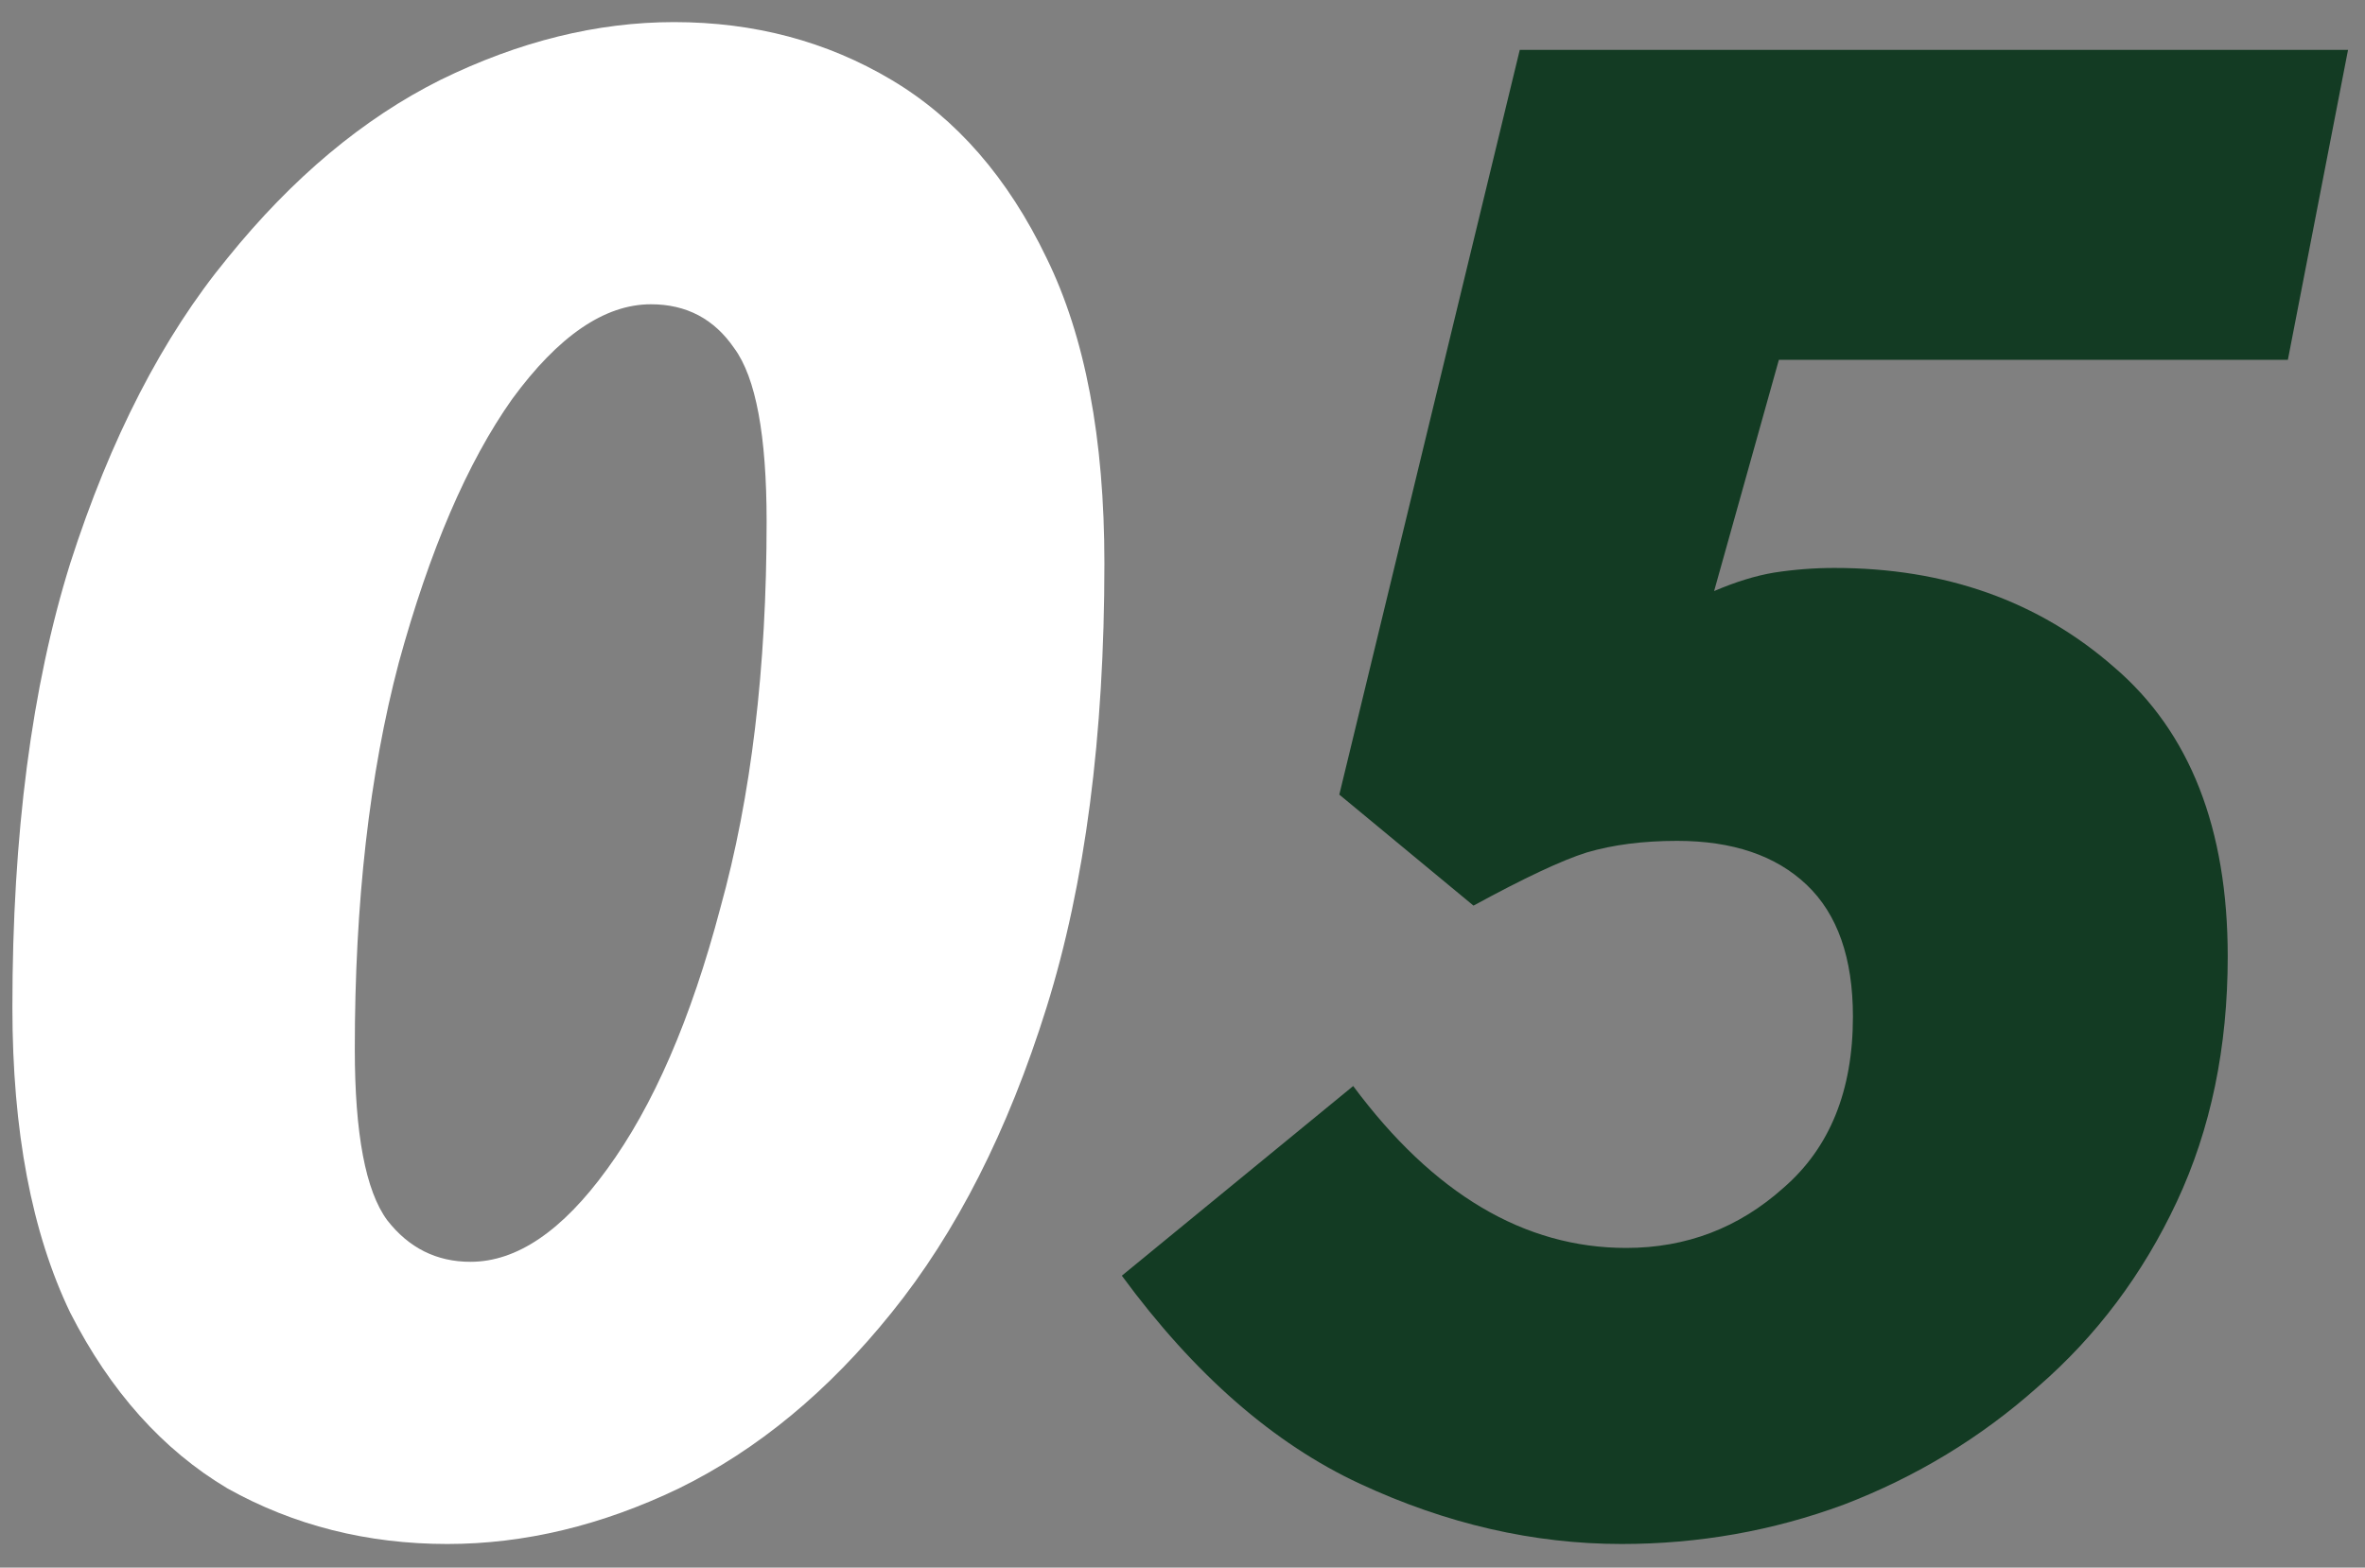
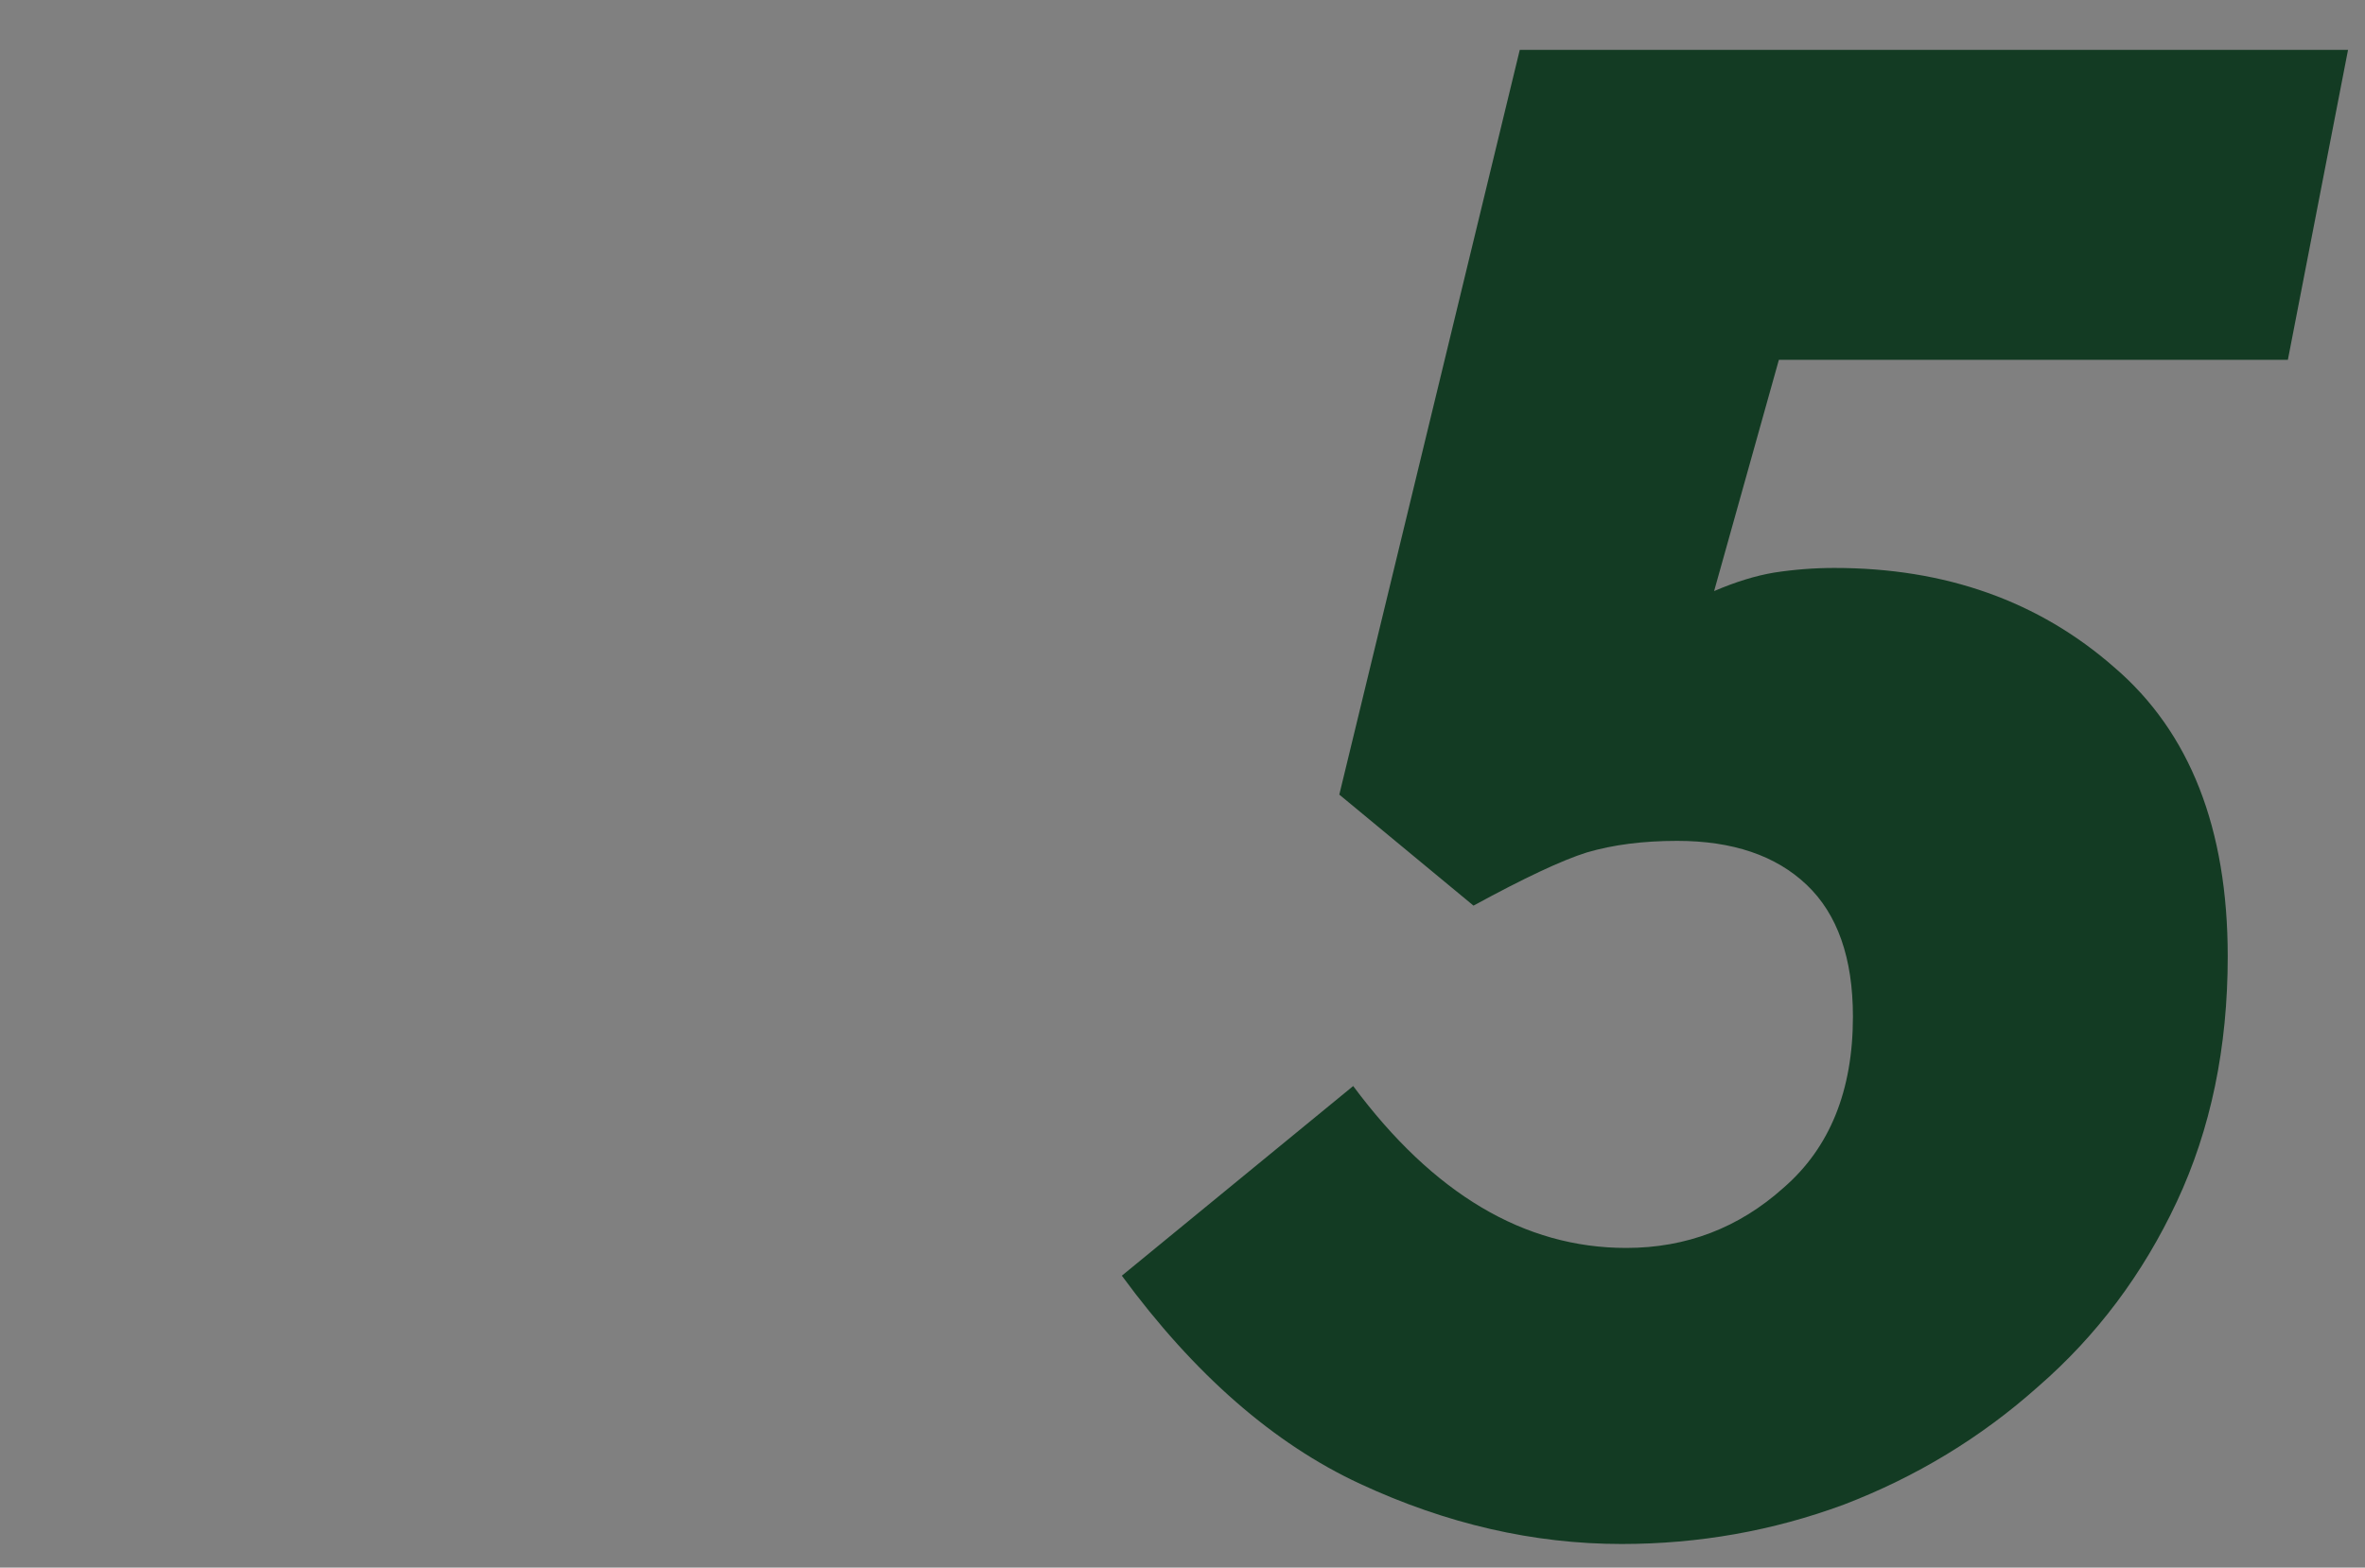
<svg xmlns="http://www.w3.org/2000/svg" width="92" height="61" viewBox="0 0 92 61" fill="none">
  <rect x="0" y="0" width="92" height="61" fill="#808080" stroke="none" />
-   <path d="M17.402 60.08C14.282 60.08 11.432 59.36 8.852 57.92C6.332 56.42 4.292 54.14 2.732 51.08C1.232 47.96 0.482 44 0.482 39.2C0.482 32.48 1.232 26.72 2.732 21.92C4.292 17.06 6.332 13.1 8.852 10.04C11.372 6.92 14.132 4.61 17.132 3.11C20.192 1.61 23.222 0.86 26.222 0.86C29.342 0.86 32.162 1.61 34.682 3.11C37.202 4.61 39.212 6.92 40.712 10.04C42.212 13.1 42.962 17.06 42.962 21.92C42.962 28.64 42.212 34.4 40.712 39.2C39.212 44 37.202 47.96 34.682 51.08C32.222 54.14 29.462 56.42 26.402 57.92C23.402 59.36 20.402 60.08 17.402 60.08ZM18.302 49.1C20.102 49.1 21.872 47.9 23.612 45.5C25.412 43.04 26.882 39.65 28.022 35.33C29.222 31.01 29.822 26 29.822 20.3C29.822 16.94 29.402 14.69 28.562 13.55C27.782 12.41 26.702 11.84 25.322 11.84C23.522 11.84 21.722 13.07 19.922 15.53C18.182 17.99 16.712 21.41 15.512 25.79C14.372 30.11 13.802 35.12 13.802 40.82C13.802 44.12 14.222 46.34 15.062 47.48C15.902 48.56 16.982 49.1 18.302 49.1Z" fill="white" />
  <path d="M63.08 60.08C59.66 60.08 56.27 59.3 52.91 57.74C49.55 56.18 46.46 53.48 43.64 49.64L52.64 42.26C55.76 46.46 59.3 48.56 63.26 48.56C65.6 48.56 67.64 47.78 69.38 46.22C71.18 44.66 72.08 42.44 72.08 39.56C72.08 37.28 71.48 35.57 70.28 34.43C69.08 33.29 67.4 32.72 65.24 32.72C63.92 32.72 62.75 32.87 61.73 33.17C60.77 33.47 59.3 34.16 57.32 35.24L52.1 30.92L59.12 1.94H91.34L89 14H69.2L66.68 23C67.52 22.64 68.3 22.4 69.02 22.28C69.8 22.16 70.58 22.1 71.36 22.1C75.68 22.1 79.31 23.39 82.25 25.97C85.19 28.49 86.66 32.24 86.66 37.22C86.66 40.76 86 43.94 84.68 46.76C83.36 49.58 81.56 51.98 79.28 53.96C77.06 55.94 74.54 57.47 71.72 58.55C68.96 59.57 66.08 60.08 63.08 60.08Z" fill="#133B23" />
</svg>